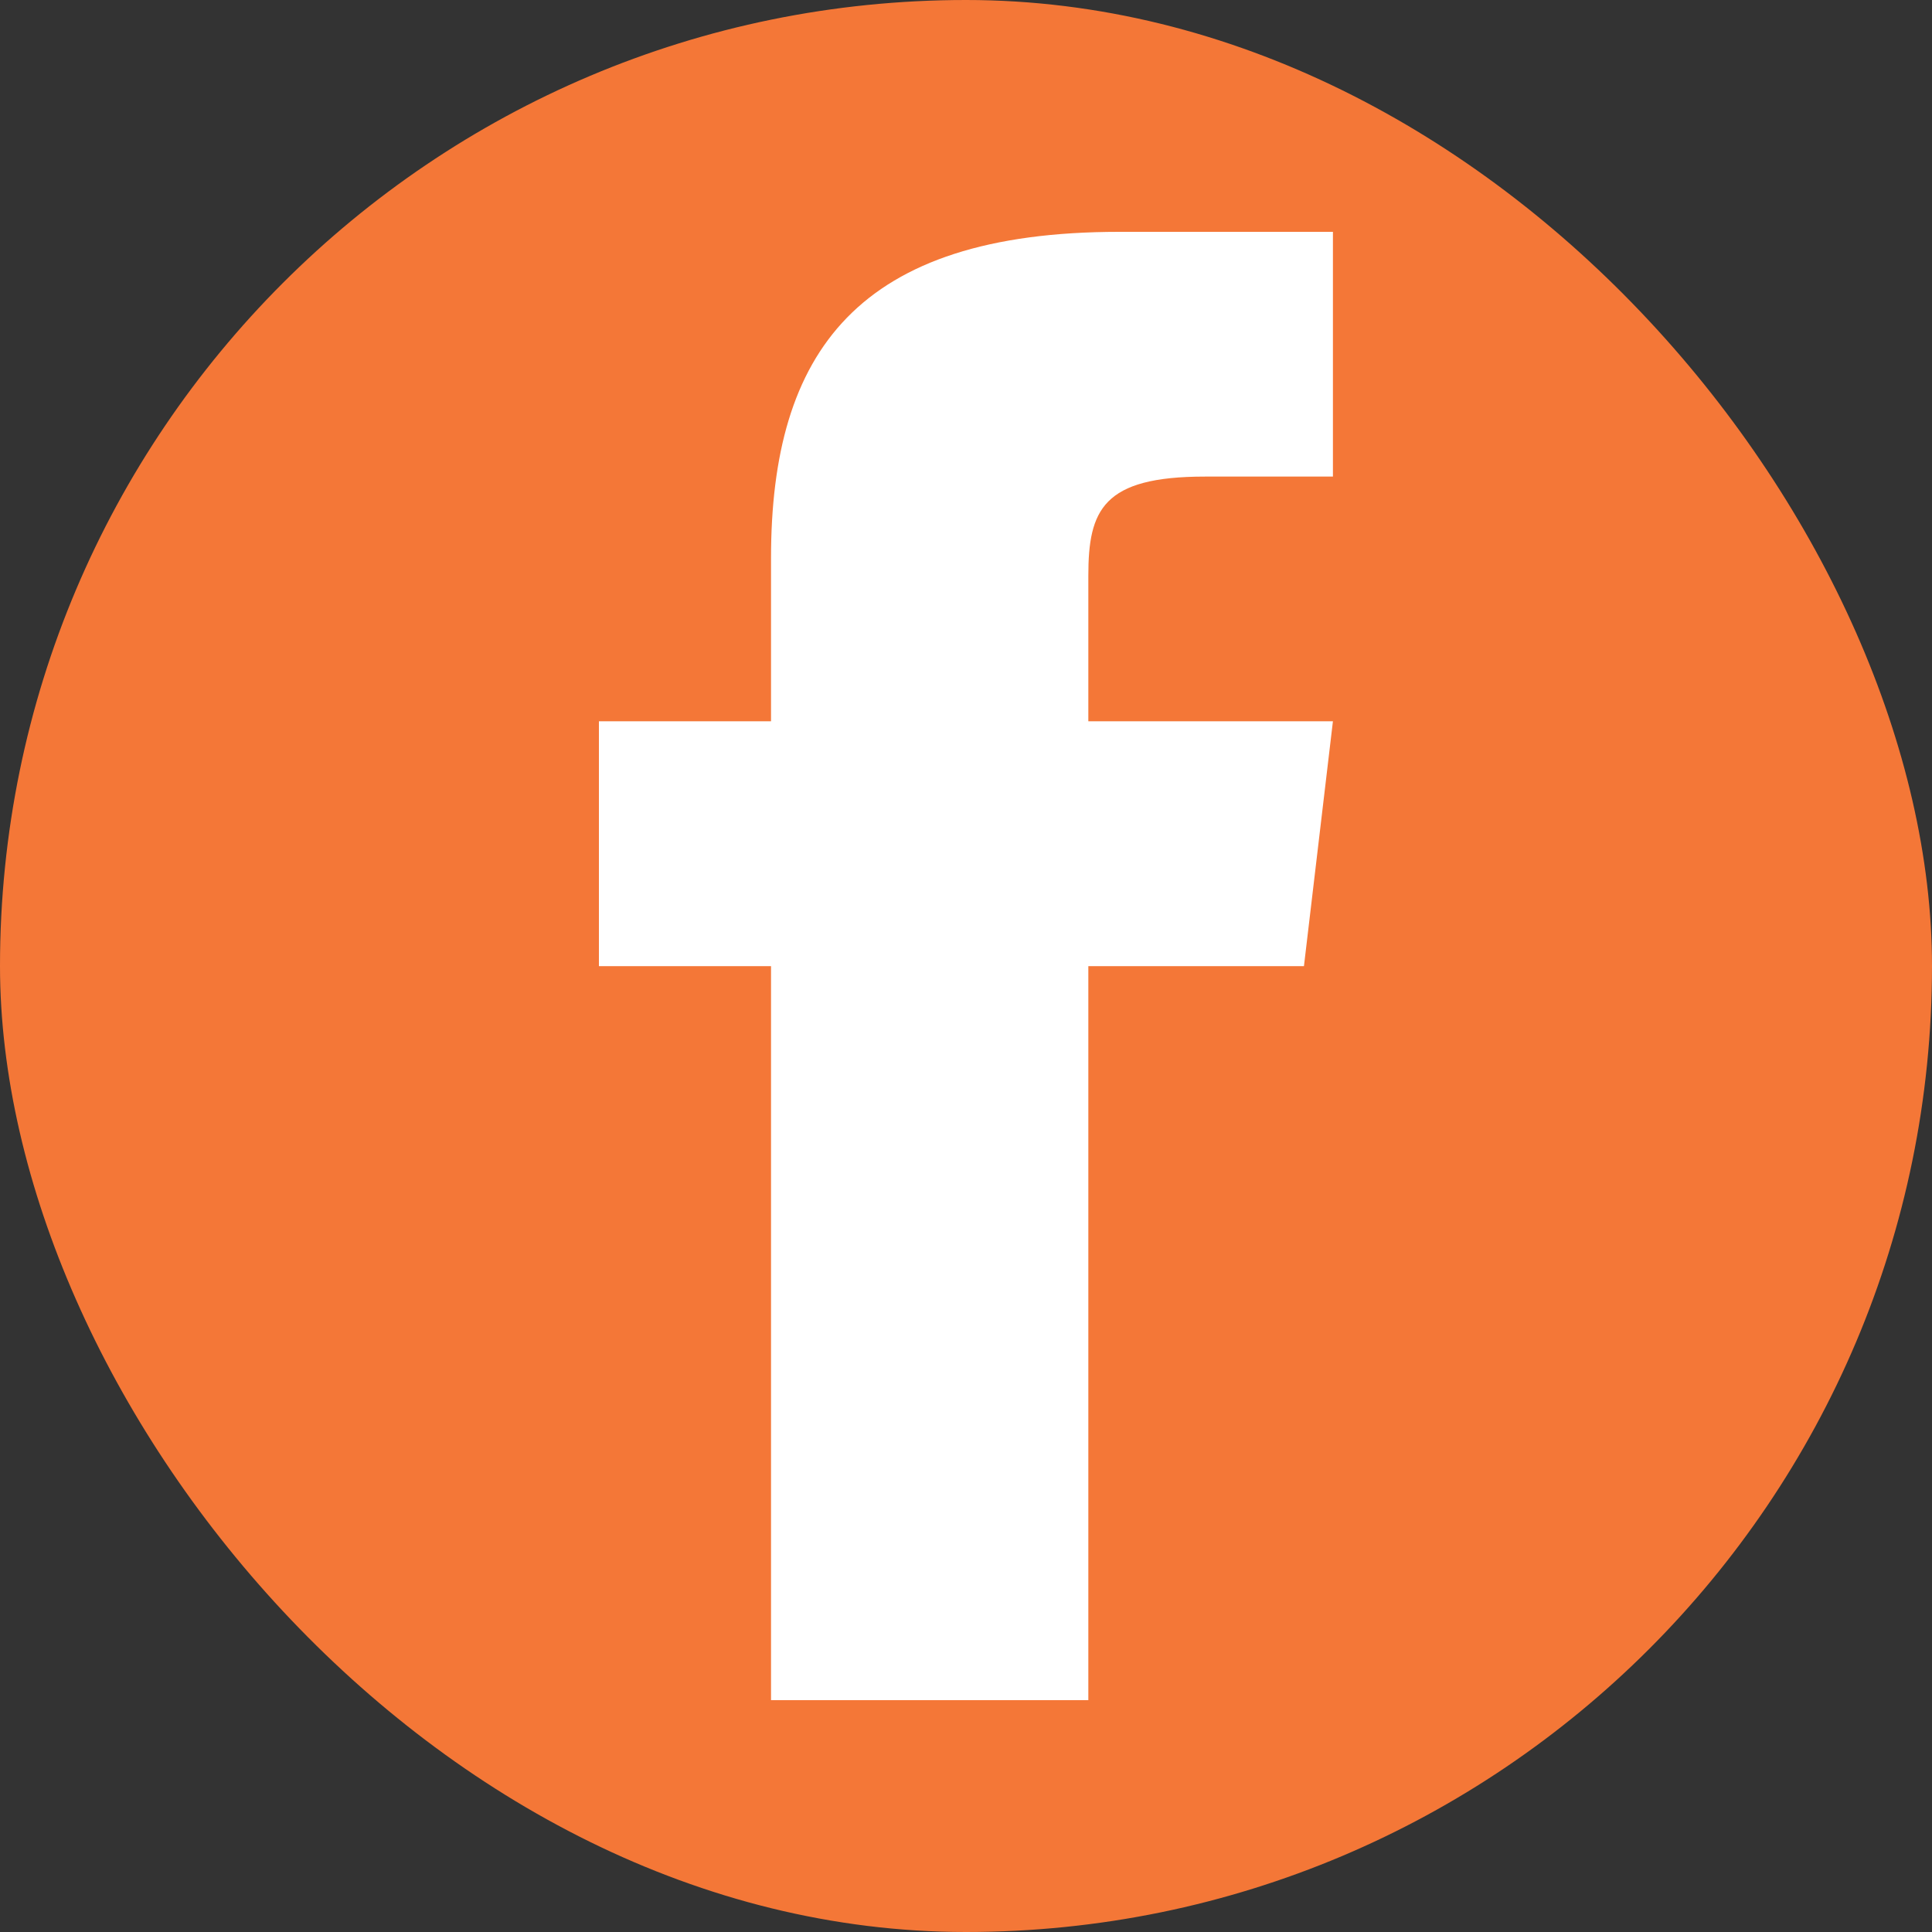
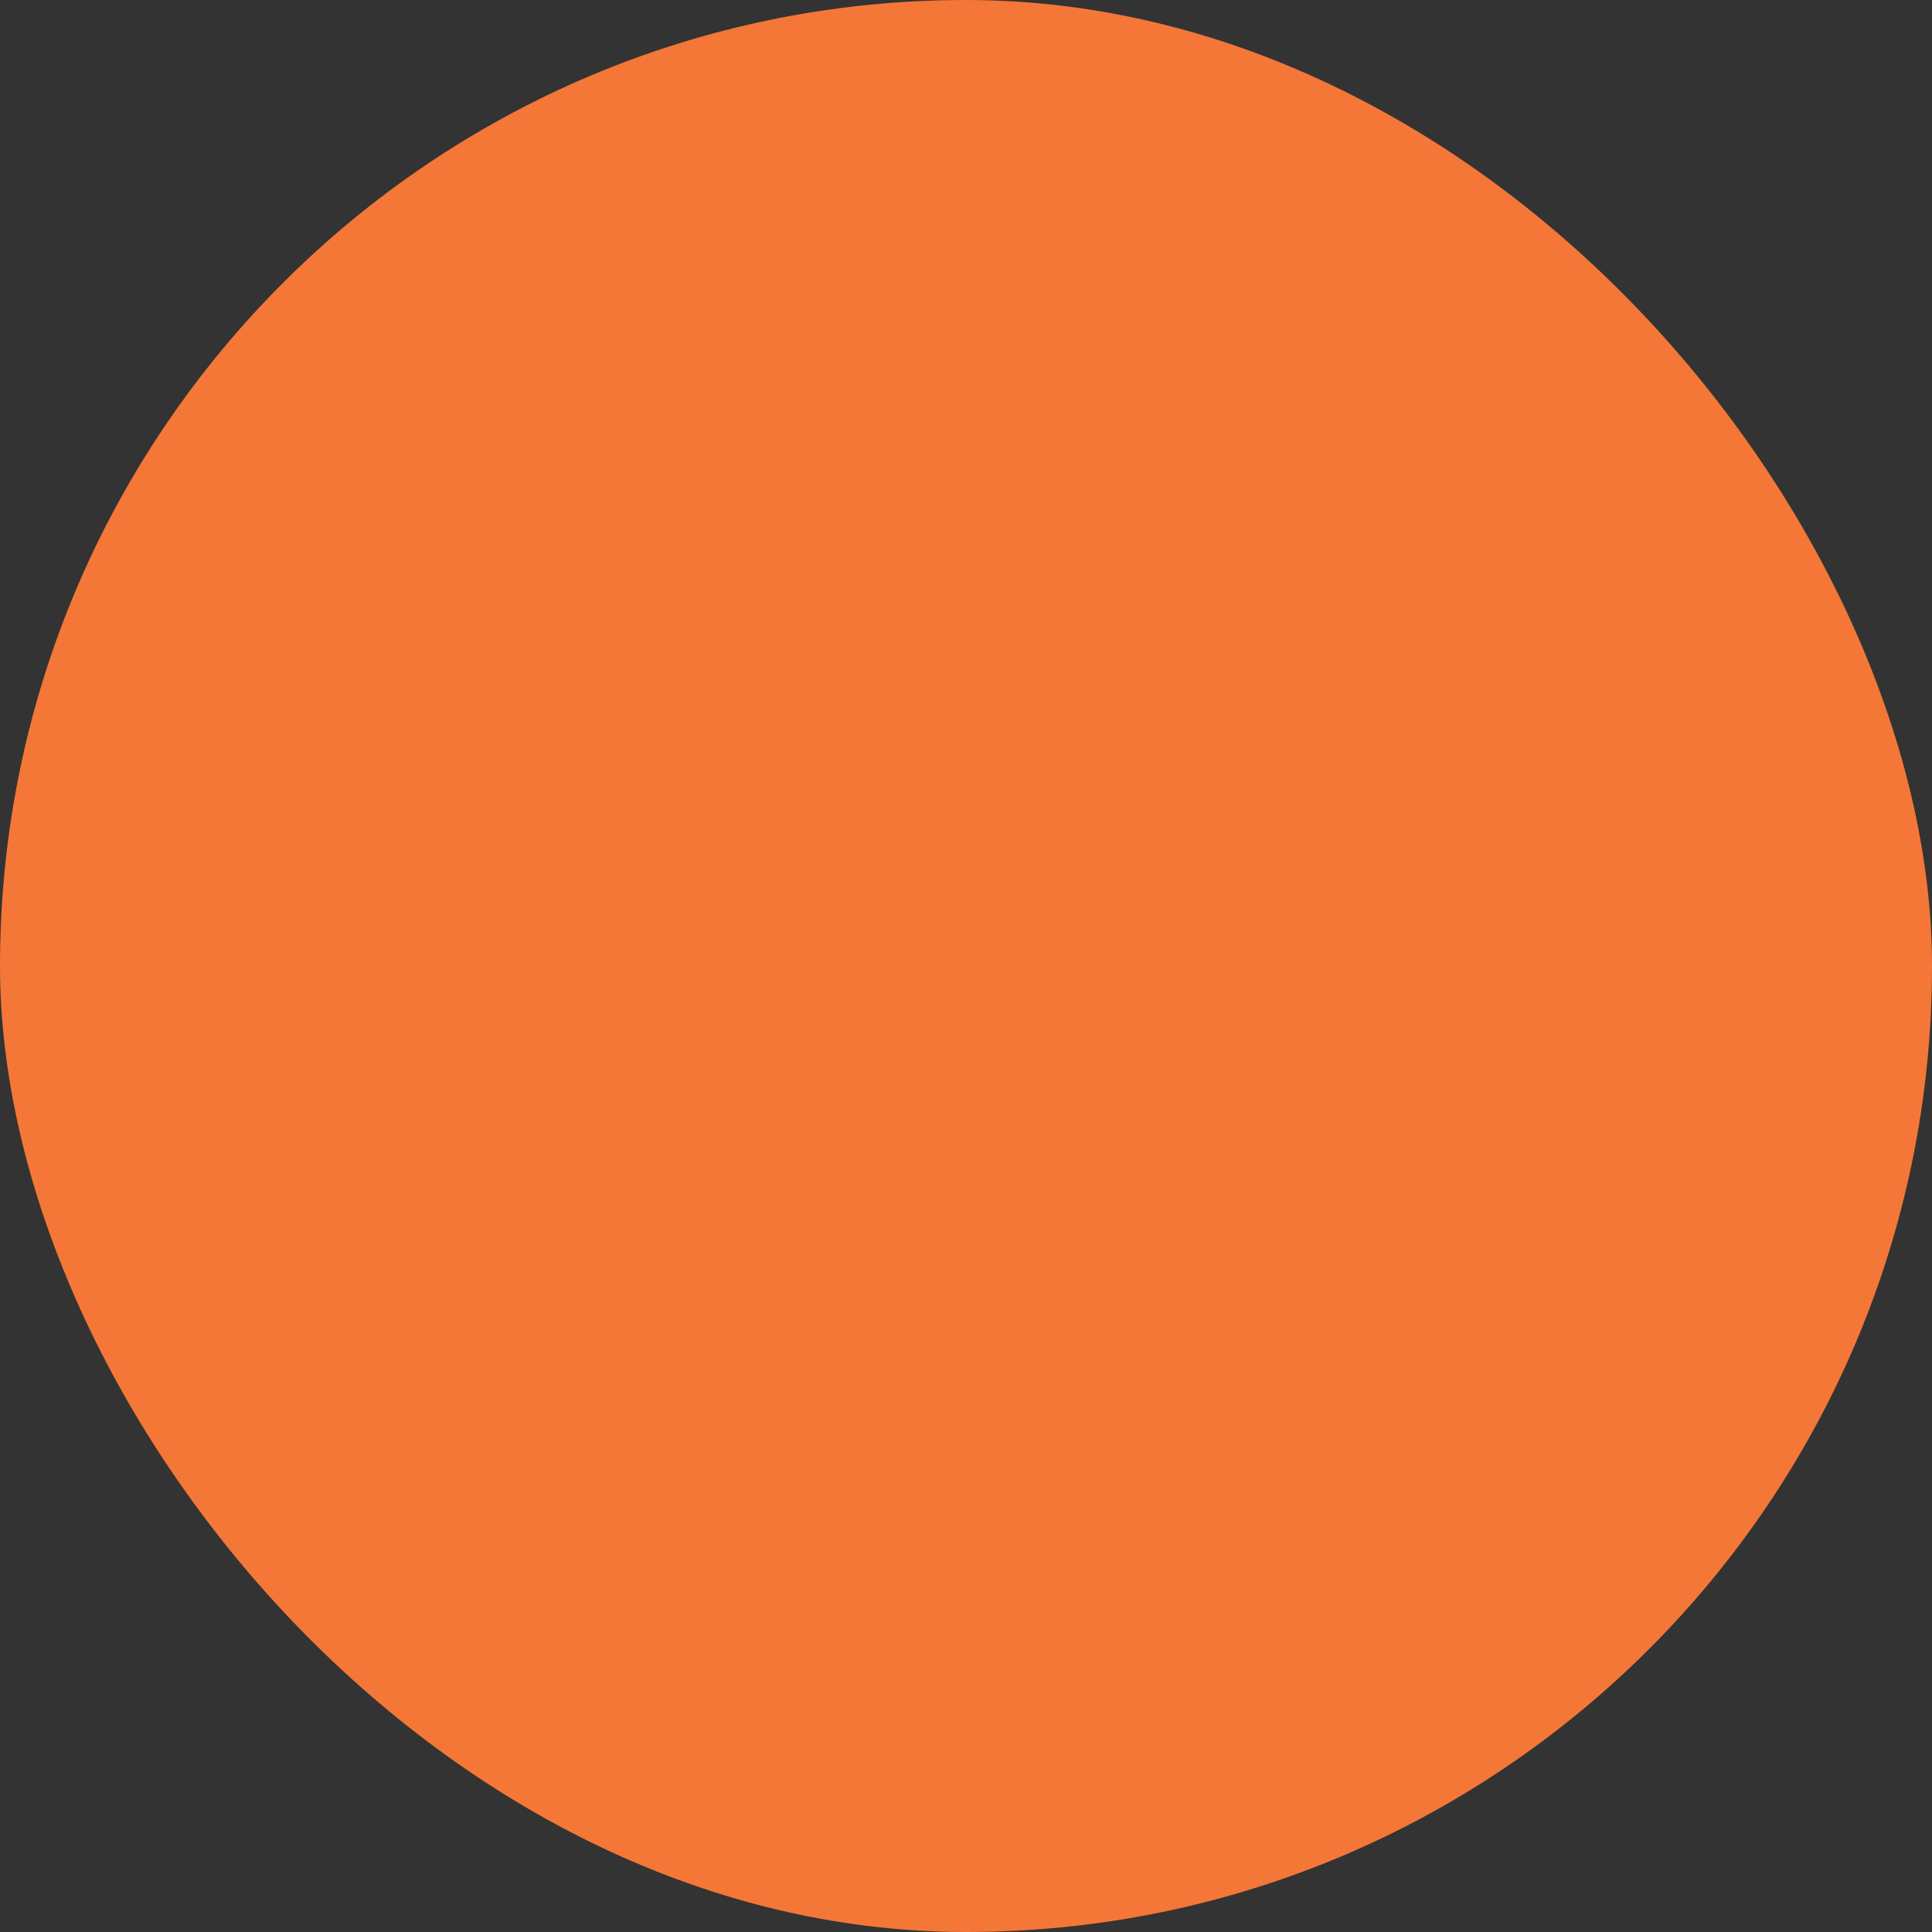
<svg xmlns="http://www.w3.org/2000/svg" width="25px" height="25px" viewBox="0 0 25 25" version="1.1">
  <rect x="0" y="0" width="25" height="25" fill="#333333" stroke="none" />
  <g stroke="none" stroke-width="1" fill="none" fill-rule="evenodd">
    <g>
      <rect fill="#F47737" x="0" y="0" width="25" height="25" rx="12.5" />
-       <path d="M14.484,3 C11.095,3 9.977,4.555 9.977,7.222 L9.977,9.333 L7.75,9.333 L7.75,12.502 L9.977,12.502 L9.977,22 L14.083,22 L14.083,12.502 L16.873,12.502 L17.248,9.333 L14.083,9.333 L14.083,7.45 C14.083,6.599 14.27,6.167 15.591,6.167 L17.248,6.167 L17.248,3 L14.484,3 Z" fill="#FFFFFF" />
    </g>
  </g>
</svg>